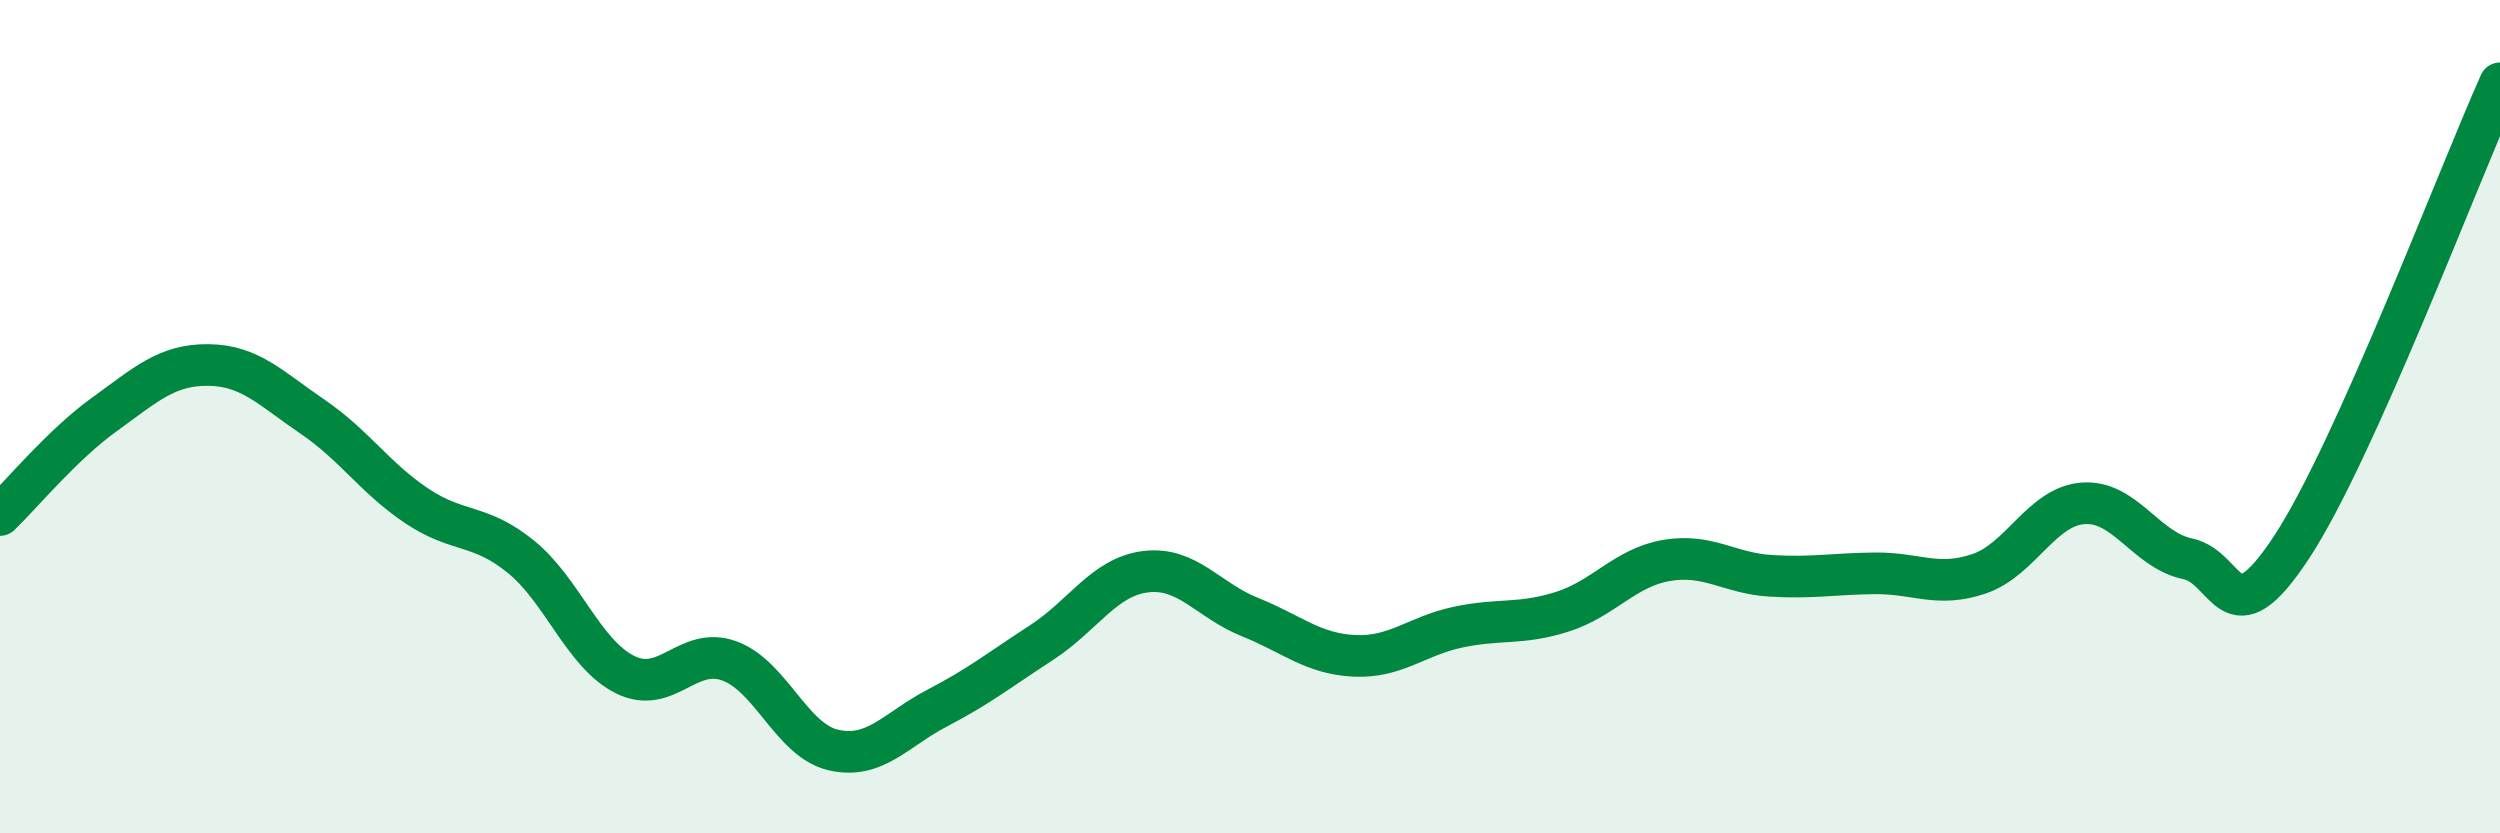
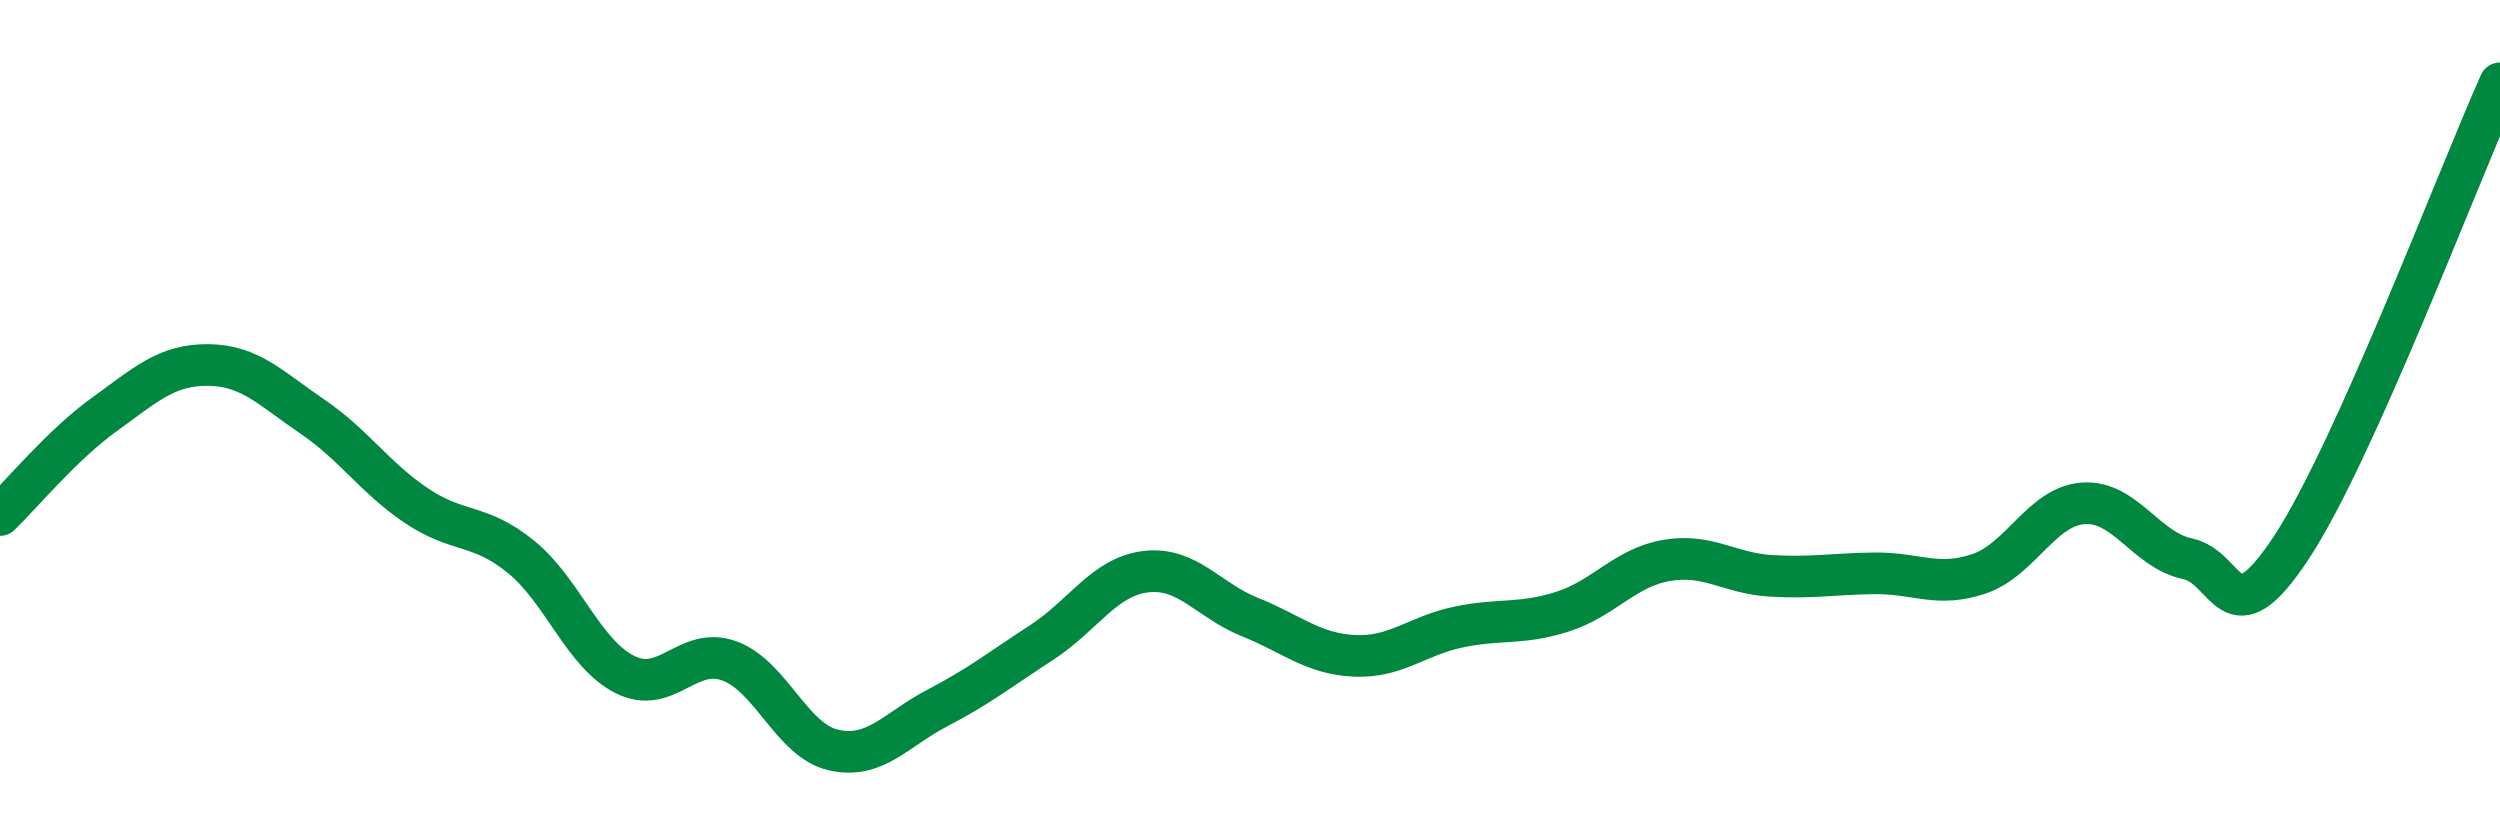
<svg xmlns="http://www.w3.org/2000/svg" width="60" height="20" viewBox="0 0 60 20">
-   <path d="M 0,12.36 C 0.5,11.88 1.5,10.67 2.5,9.95 C 3.5,9.23 4,8.75 5,8.76 C 6,8.77 6.5,9.32 7.5,10 C 8.5,10.68 9,11.47 10,12.14 C 11,12.81 11.5,12.55 12.5,13.36 C 13.5,14.17 14,15.69 15,16.19 C 16,16.69 16.5,15.5 17.5,15.86 C 18.5,16.22 19,17.77 20,18 C 21,18.23 21.5,17.51 22.5,16.99 C 23.5,16.47 24,16.07 25,15.42 C 26,14.77 26.5,13.84 27.5,13.72 C 28.5,13.6 29,14.41 30,14.81 C 31,15.21 31.5,15.69 32.5,15.74 C 33.5,15.79 34,15.26 35,15.05 C 36,14.84 36.5,15 37.5,14.68 C 38.5,14.36 39,13.62 40,13.45 C 41,13.28 41.5,13.76 42.5,13.82 C 43.5,13.88 44,13.77 45,13.76 C 46,13.75 46.5,14.11 47.5,13.77 C 48.5,13.43 49,12.15 50,12.08 C 51,12.01 51.5,13.2 52.5,13.41 C 53.5,13.62 53.5,15.41 55,13.13 C 56.5,10.85 59,4.23 60,2L60 20L0 20Z" fill="#008740" opacity="0.1" stroke-linecap="round" stroke-linejoin="round" />
  <path d="M 0,12.36 C 0.5,11.88 1.5,10.67 2.5,9.95 C 3.5,9.23 4,8.75 5,8.76 C 6,8.77 6.5,9.32 7.5,10 C 8.5,10.68 9,11.47 10,12.14 C 11,12.81 11.5,12.55 12.5,13.36 C 13.5,14.17 14,15.69 15,16.19 C 16,16.69 16.5,15.5 17.5,15.86 C 18.5,16.22 19,17.77 20,18 C 21,18.23 21.5,17.51 22.5,16.99 C 23.5,16.47 24,16.07 25,15.42 C 26,14.77 26.5,13.84 27.5,13.72 C 28.5,13.6 29,14.41 30,14.81 C 31,15.21 31.5,15.69 32.5,15.74 C 33.5,15.79 34,15.26 35,15.05 C 36,14.84 36.5,15 37.5,14.68 C 38.5,14.36 39,13.62 40,13.45 C 41,13.28 41.5,13.76 42.5,13.82 C 43.5,13.88 44,13.77 45,13.76 C 46,13.75 46.5,14.11 47.5,13.77 C 48.5,13.43 49,12.15 50,12.08 C 51,12.01 51.5,13.2 52.5,13.41 C 53.5,13.62 53.5,15.41 55,13.13 C 56.5,10.85 59,4.23 60,2" stroke="#008740" stroke-width="1" fill="none" stroke-linecap="round" stroke-linejoin="round" />
</svg>